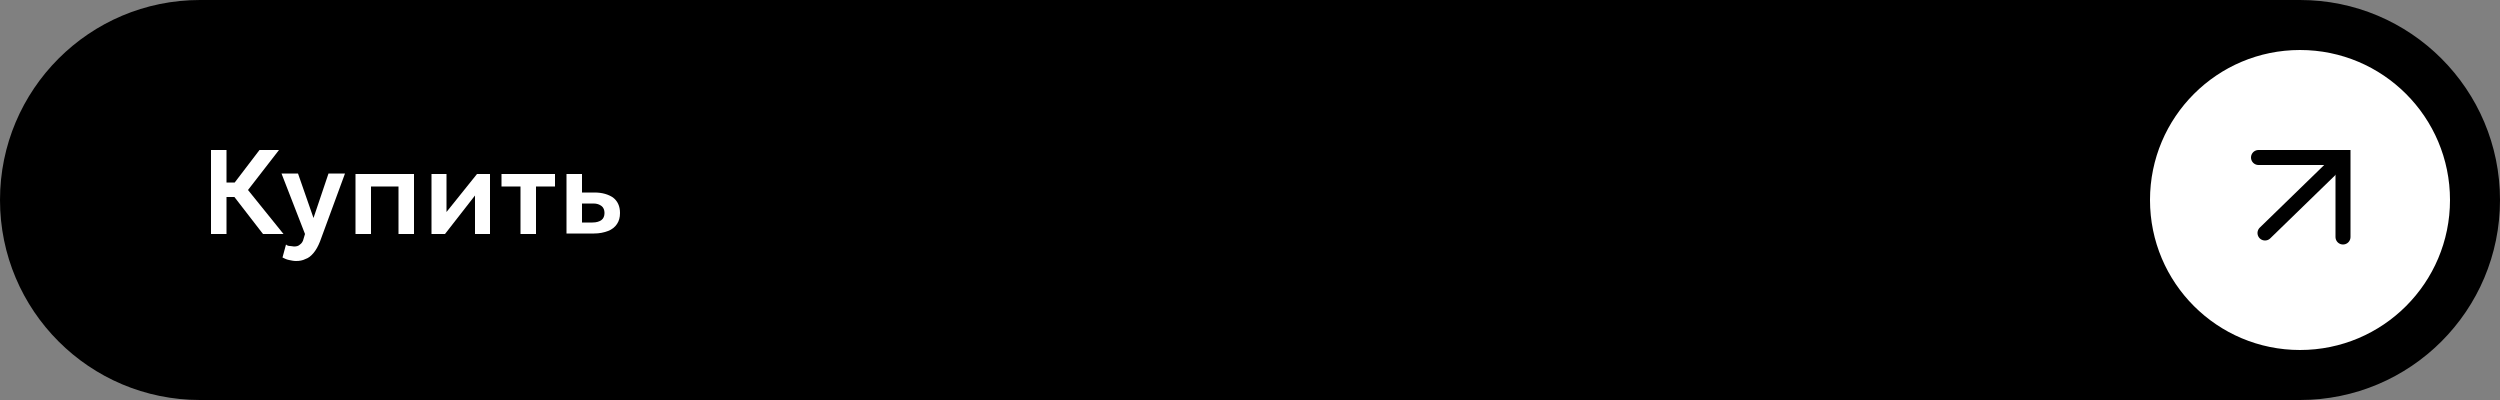
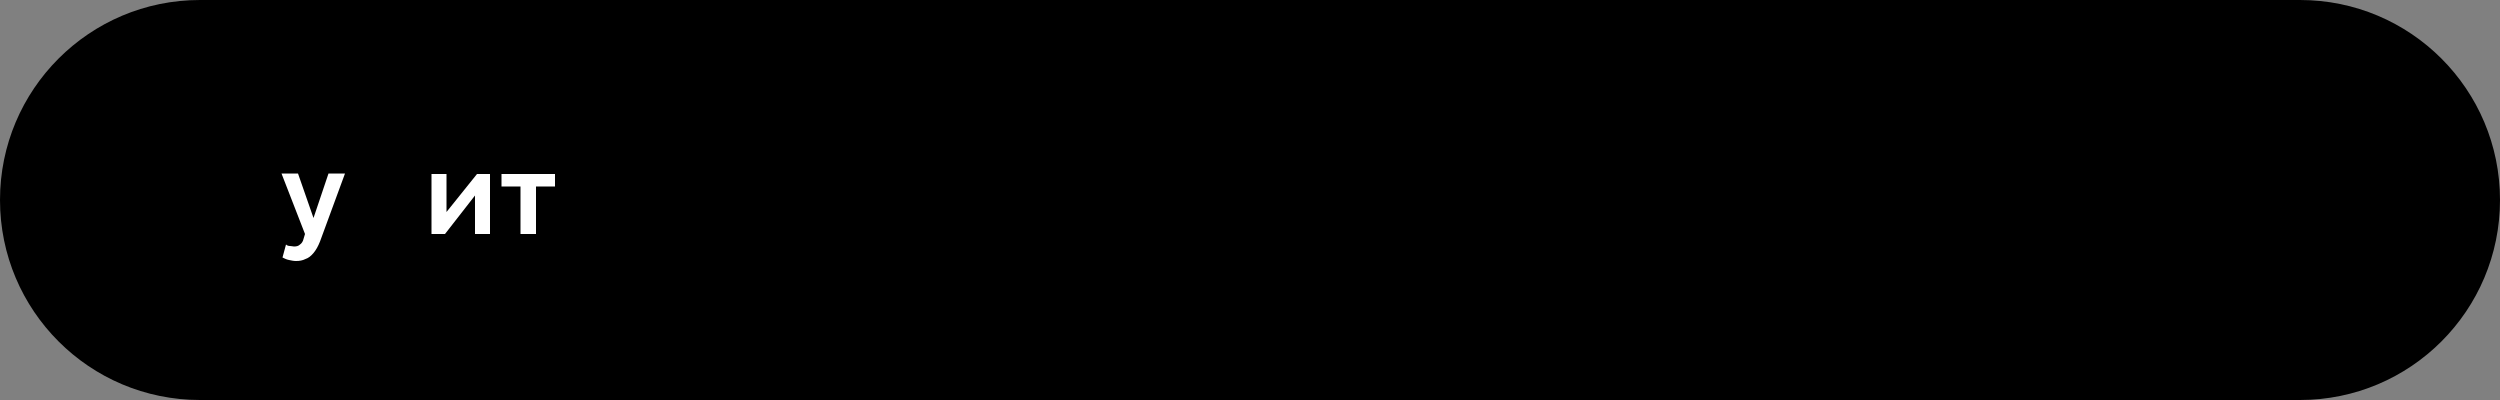
<svg xmlns="http://www.w3.org/2000/svg" id="Слой_1" x="0px" y="0px" viewBox="0 0 500 80" style="enable-background:new 0 0 500 80;" xml:space="preserve">
  <rect x="0" y="0" width="500" height="80" fill="#808080" stroke="none" />
  <style type="text/css"> .st0{fill:#FFFFFF;} .st1{fill:none;stroke:#000000;stroke-width:3;stroke-linecap:round;stroke-linejoin:round;} .st2{fill:none;stroke:#000000;stroke-width:3;stroke-linecap:round;} .st3{enable-background:new ;} </style>
  <g>
    <path d="M460,80H40C17.9,80,0,62.1,0,40l0,0C0,17.9,17.9,0,40,0h420c22.1,0,40,17.9,40,40l0,0C500,62.1,482.1,80,460,80z" />
    <g>
-       <circle class="st0" cx="460" cy="40" r="30" />
      <g>
-         <path class="st1" d="M453,46.6l14.2-13.8" />
        <path class="st2" d="M451.7,31.5h16.9v15.9" />
      </g>
    </g>
    <g class="st3">
-       <path class="st0" d="M42.2,46.8V30h3.1v6.5h3.1v2.9h-3.1v7.4H42.2z M52.6,46.8L45.8,38l6.1-8h3.9l-6.2,8l7.1,8.8H52.6z" />
      <path class="st0" d="M59.2,52.2c-0.5,0-0.9-0.1-1.4-0.2c-0.5-0.1-0.9-0.3-1.3-0.5l0.7-2.6c0.2,0.2,0.5,0.3,0.8,0.3 s0.6,0.1,0.8,0.1c0.5,0,0.9-0.1,1.2-0.4c0.3-0.2,0.6-0.6,0.7-1.1l0.3-1l-4.7-12.1h3.3l3.1,8.9l3-8.9h3.3L64,48.3 c-0.4,1-0.8,1.7-1.3,2.3c-0.5,0.6-1,1-1.6,1.2C60.5,52.1,59.9,52.2,59.2,52.2z" />
-       <path class="st0" d="M71.1,46.8v-12h11.7v12h-3.1v-9.5h-5.5v9.5H71.1z" />
      <path class="st0" d="M86.3,46.8v-12h3v7.6l6.1-7.6H98v12h-3v-7.7L89,46.8H86.3z" />
      <path class="st0" d="M104.1,46.8v-9.5h-3.8v-2.5H111v2.5h-3.8v9.5H104.1z" />
-       <path class="st0" d="M113.3,46.8v-12h3.1v9.7h2.1c0.8,0,1.4-0.2,1.8-0.5c0.4-0.3,0.6-0.8,0.6-1.4c0-0.6-0.2-1.1-0.6-1.4 c-0.4-0.3-0.9-0.5-1.6-0.5H116v-2.2h2.9c1.6,0,2.8,0.4,3.7,1c0.9,0.7,1.4,1.7,1.4,3.1c0,0.9-0.2,1.6-0.6,2.2s-1,1.1-1.8,1.4 s-1.7,0.5-2.8,0.5H113.3z" />
    </g>
  </g>
</svg>